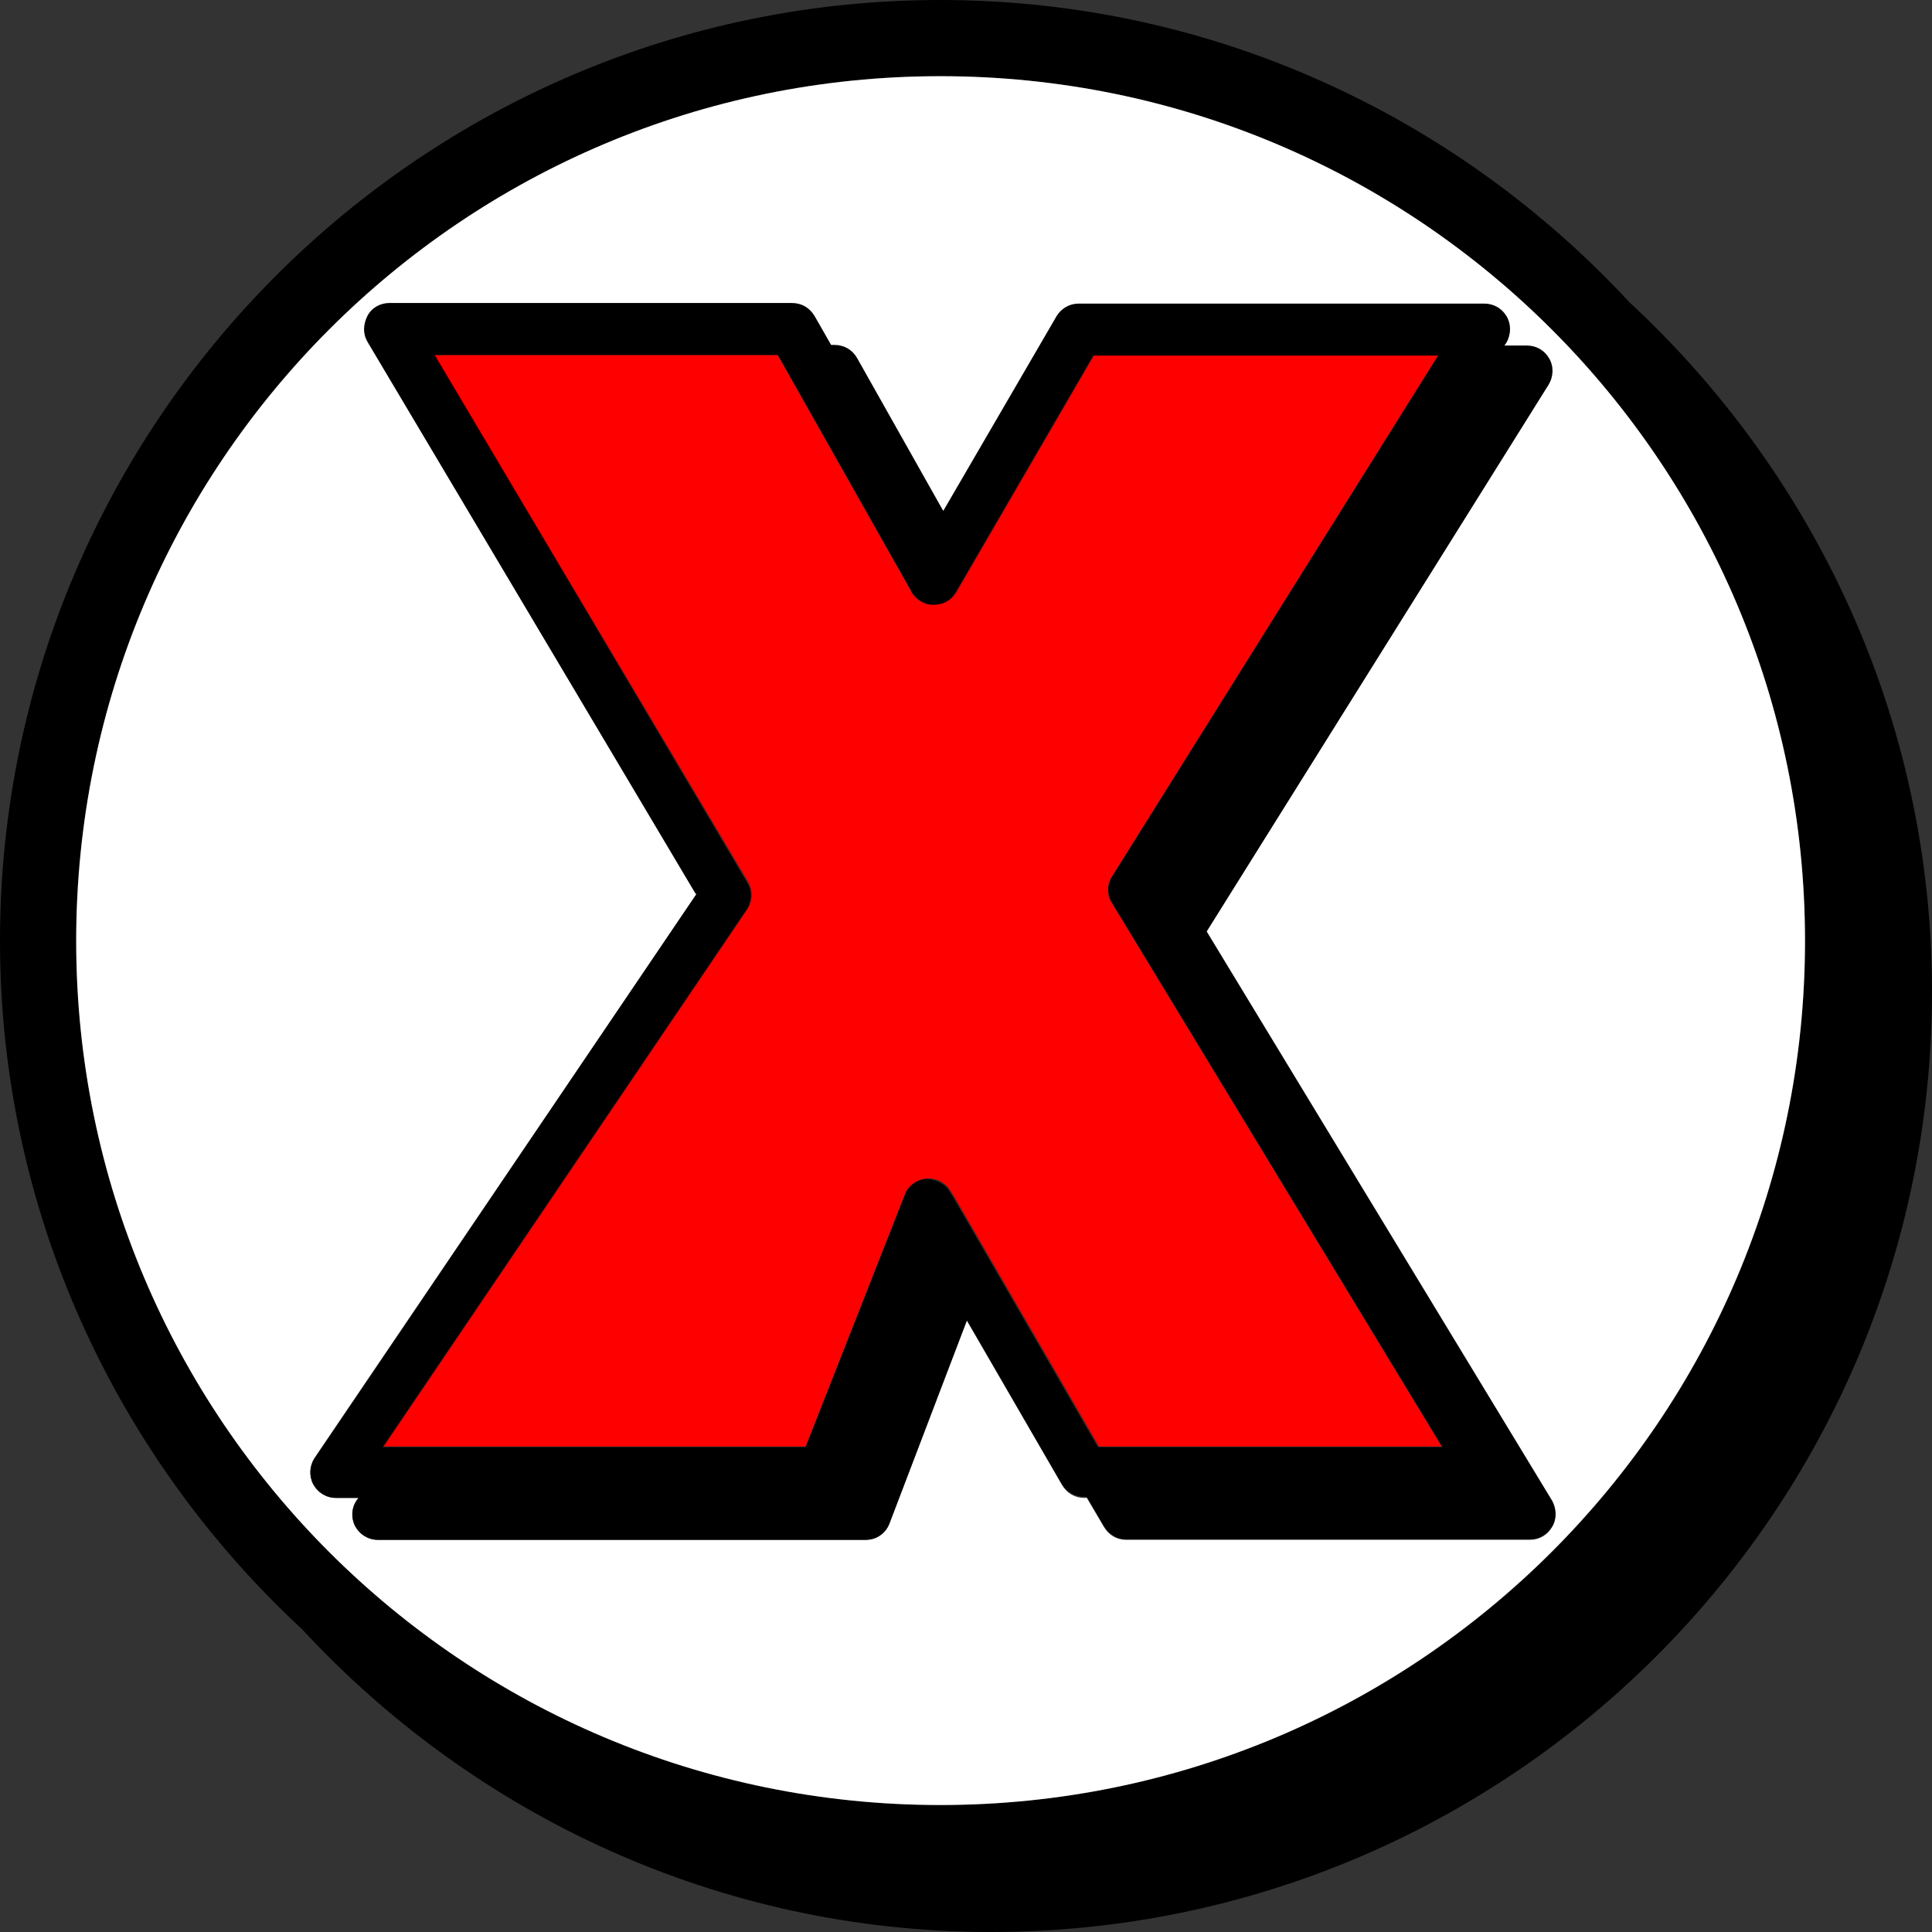
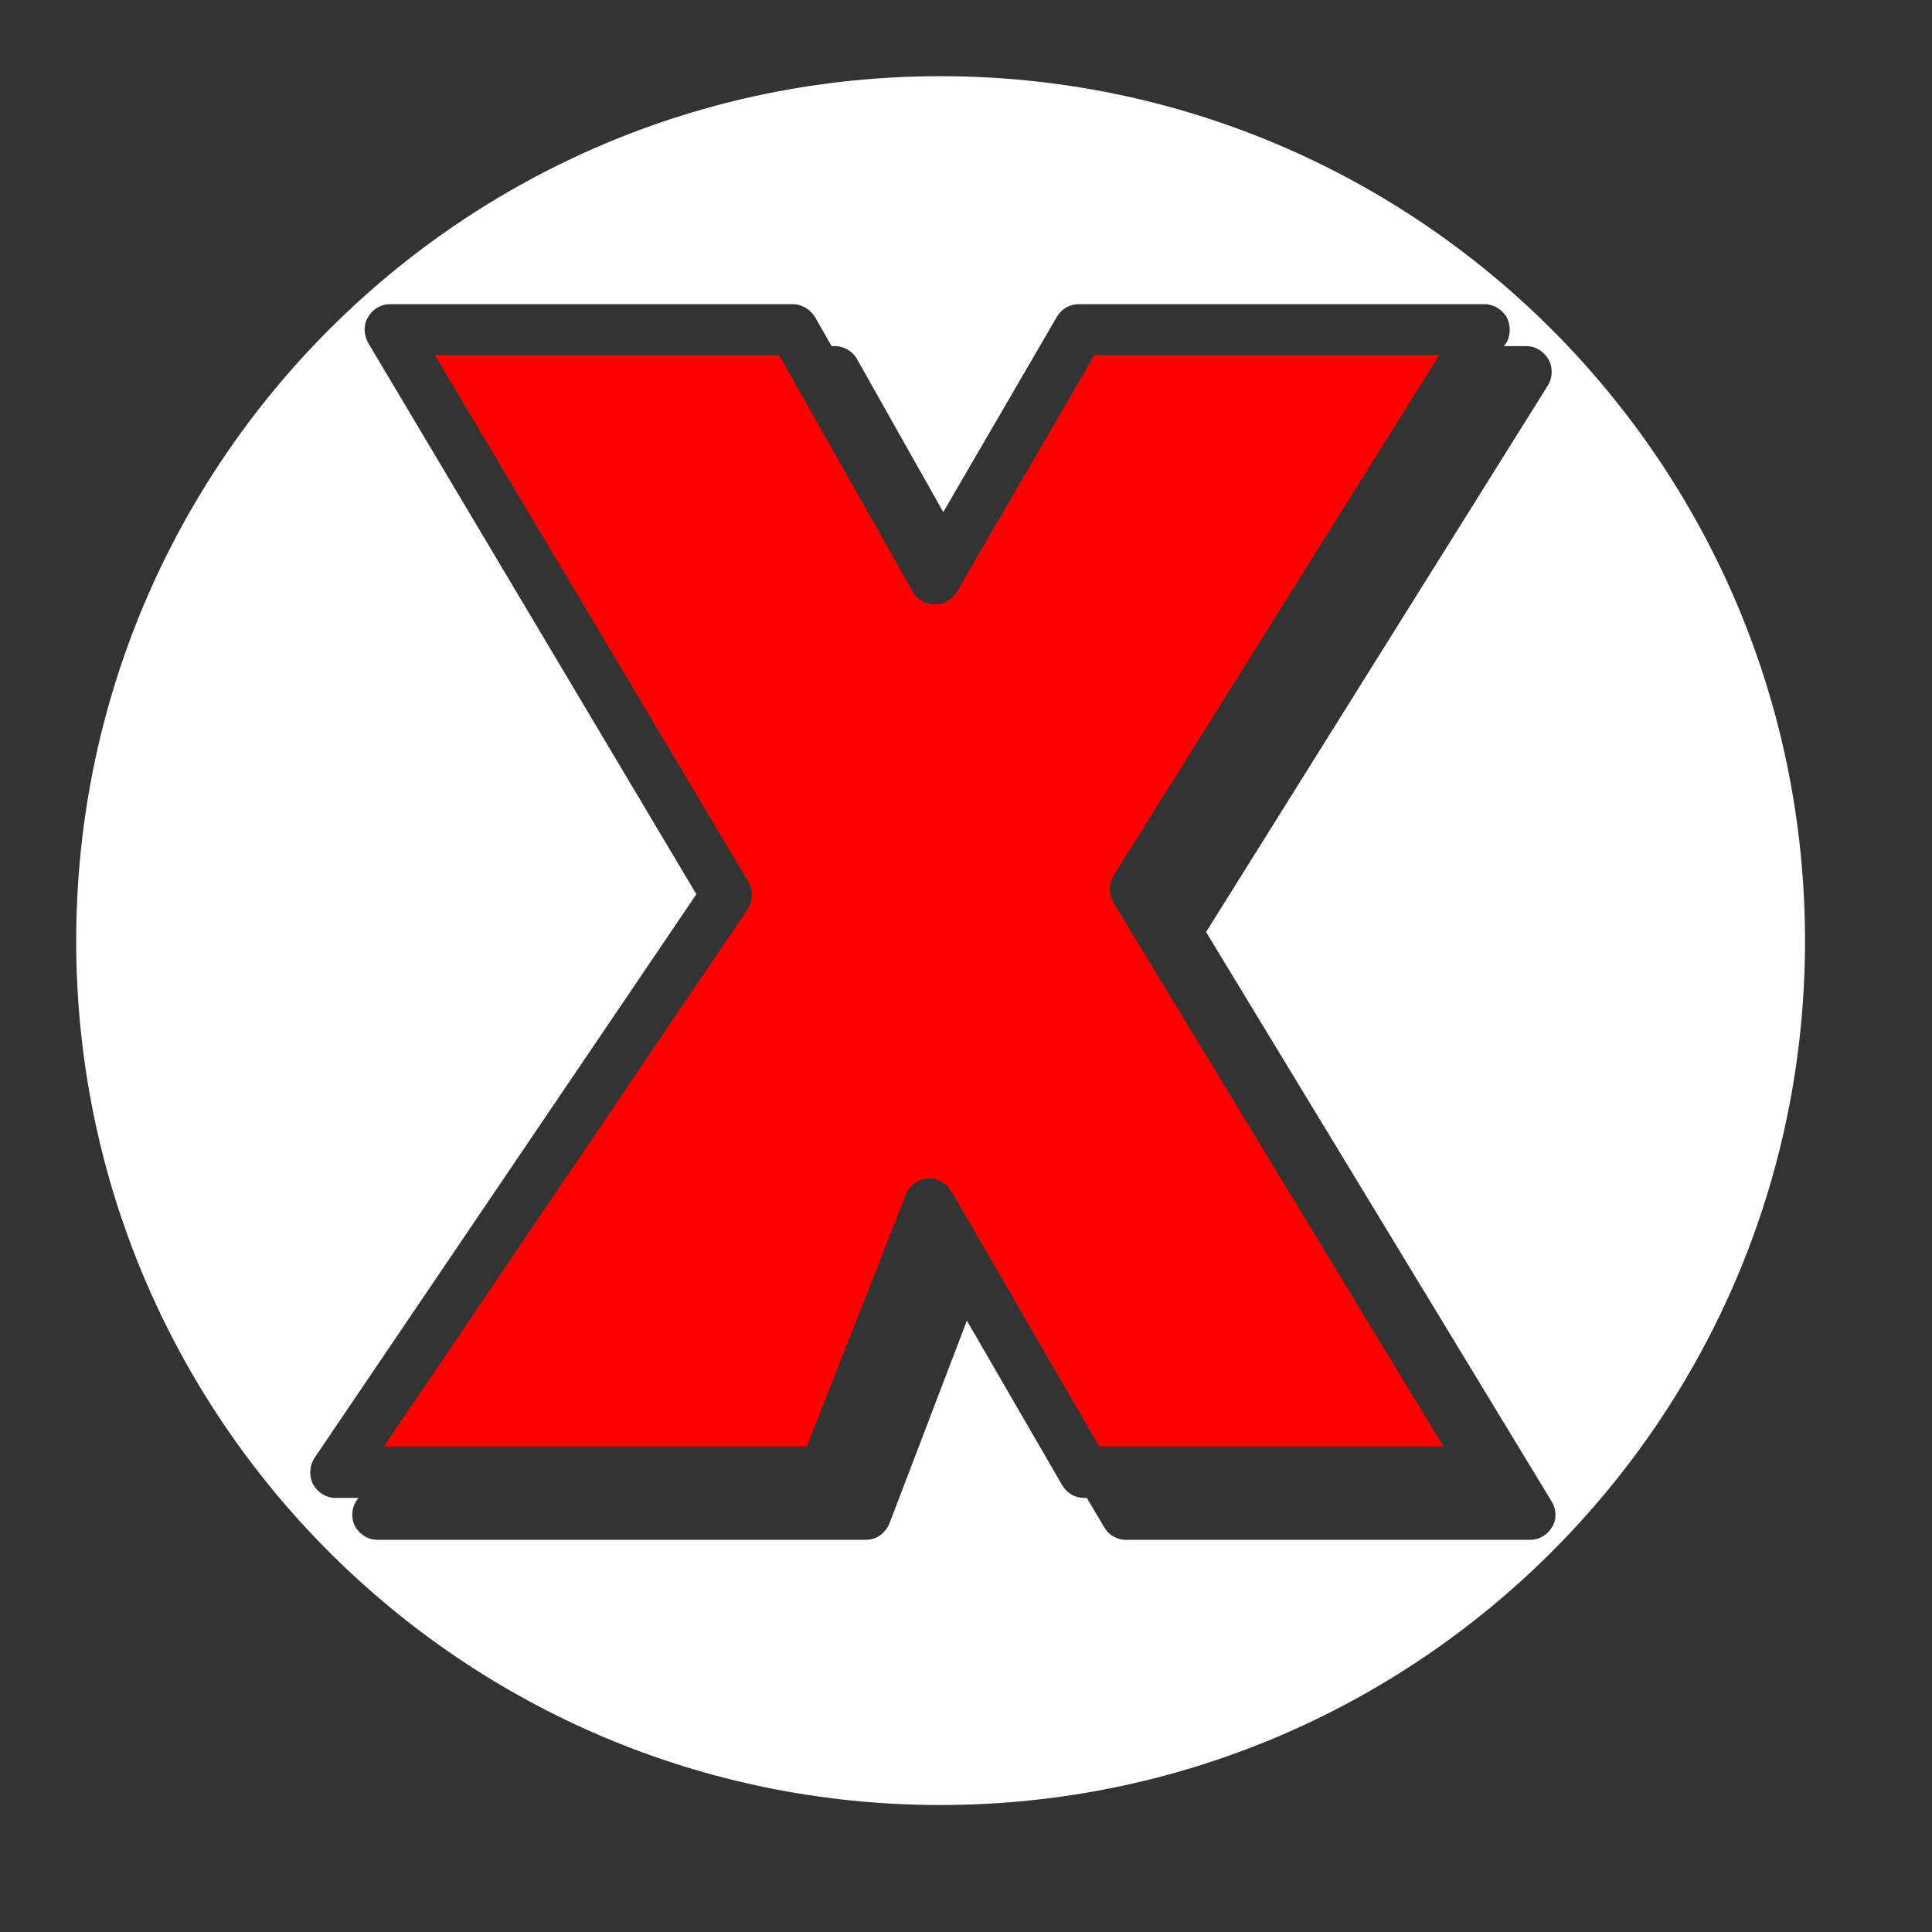
<svg xmlns="http://www.w3.org/2000/svg" id="Layer_2" data-name="Layer 2" viewBox="0 0 32.71 32.71">
  <rect x="0" y="0" width="32.71" height="32.71" fill="#333333" stroke="none" />
  <defs>
    <style>
      .cls-1, .cls-2, .cls-3 {
        stroke-width: 0px;
      }

      .cls-2 {
        fill: #fff;
      }

      .cls-3 {
        fill: red;
      }
    </style>
  </defs>
  <g id="Assets_For_Export" data-name="Assets For Export">
    <g>
-       <path class="cls-1" d="m27.59,5.12C24.68,1.98,20.53,0,15.92,0,7.14,0,0,7.15,0,15.93c0,4.6,1.98,8.75,5.12,11.66,2.91,3.14,7.05,5.12,11.66,5.12,8.79,0,15.93-7.14,15.93-15.92,0-4.61-1.98-8.76-5.12-11.67ZM1.29,15.93C1.29,7.84,7.84,1.29,15.92,1.29s14.64,6.55,14.64,14.64-6.55,14.63-14.64,14.63S1.29,24.01,1.29,15.93Z" />
      <path class="cls-2" d="m15.92,1.29C7.84,1.29,1.29,7.84,1.29,15.93s6.55,14.63,14.63,14.63,14.64-6.55,14.64-14.63S24.01,1.29,15.92,1.29Zm9.99,24.78h-6.85c-.15,0-.29-.08-.37-.22l-.29-.49h-.05c-.15,0-.29-.08-.37-.22l-1.61-2.78-1.31,3.43c-.07.17-.22.28-.4.28H6.39c-.16,0-.3-.09-.38-.23-.07-.14-.06-.31.03-.44l.03-.04h-.39c-.16,0-.3-.09-.38-.23-.07-.14-.06-.31.02-.44l6.47-9.55L6.23,5.8c-.07-.13-.08-.3,0-.43.08-.14.22-.22.37-.22h6.82c.16,0,.3.09.38.22l.28.49h.06c.15,0,.3.09.37.22l1.46,2.59,1.92-3.3c.08-.14.22-.22.37-.22h6.87c.16,0,.3.09.38.22.07.14.07.31-.01.44l-.04.05h.38c.16,0,.3.09.38.23.07.13.07.3-.01.43l-5.79,9.26,5.85,9.64c.08.13.09.3.01.43-.08.14-.22.22-.37.22Z" />
      <path class="cls-3" d="m7.36,6.01l5.31,8.92c.08.14.08.32-.01.46l-6.16,9.1h7.16l1.7-4.32c.08-.13.21-.21.36-.22.15,0,.29.07.37.2l.07.11,2.45,4.23h5.83l-5.59-9.21c-.08-.14-.08-.31,0-.45l5.52-8.82h-5.84l-2.33,4.01c-.08.13-.19.21-.38.21-.15,0-.3-.08-.37-.22l-2.26-4h-5.81Z" />
-       <path class="cls-1" d="m11.79,15.14l-6.46,9.55c-.09.13-.1.3-.02.44.07.14.22.23.38.23h.38l-.03.04c-.09.13-.1.3-.02.44.07.14.22.23.38.23h8.26c.18,0,.34-.11.4-.28l1.31-3.44,1.61,2.78c.08.13.22.21.37.21h.05l.29.5c.08.13.22.22.37.22h6.84c.16,0,.3-.08.38-.22.08-.14.07-.3,0-.43l-5.85-9.64,5.79-9.26c.08-.13.09-.3.01-.44-.08-.14-.22-.22-.38-.22h-.38l.03-.05c.08-.13.09-.3.01-.44-.08-.14-.22-.22-.38-.22h-6.87c-.15,0-.29.08-.37.21l-1.92,3.3-1.46-2.59c-.08-.14-.22-.22-.38-.22h-.06l-.28-.49c-.08-.14-.22-.22-.38-.22h-6.82c-.15,0-.3.08-.37.22s-.08.3,0,.43l5.55,9.34Zm3.64-5.12c.08.13.22.22.37.22.18,0,.3-.08.38-.21l2.33-4.01h5.84l-5.52,8.82c-.09.14-.09.31,0,.45l5.59,9.21h-5.83l-2.45-4.23-.07-.11c-.08-.13-.23-.19-.37-.2-.15,0-.29.09-.36.22l-1.7,4.32h-7.16l6.16-9.1c.09-.14.1-.32.01-.46L7.36,6.01h5.81l2.26,4Z" />
    </g>
  </g>
</svg>